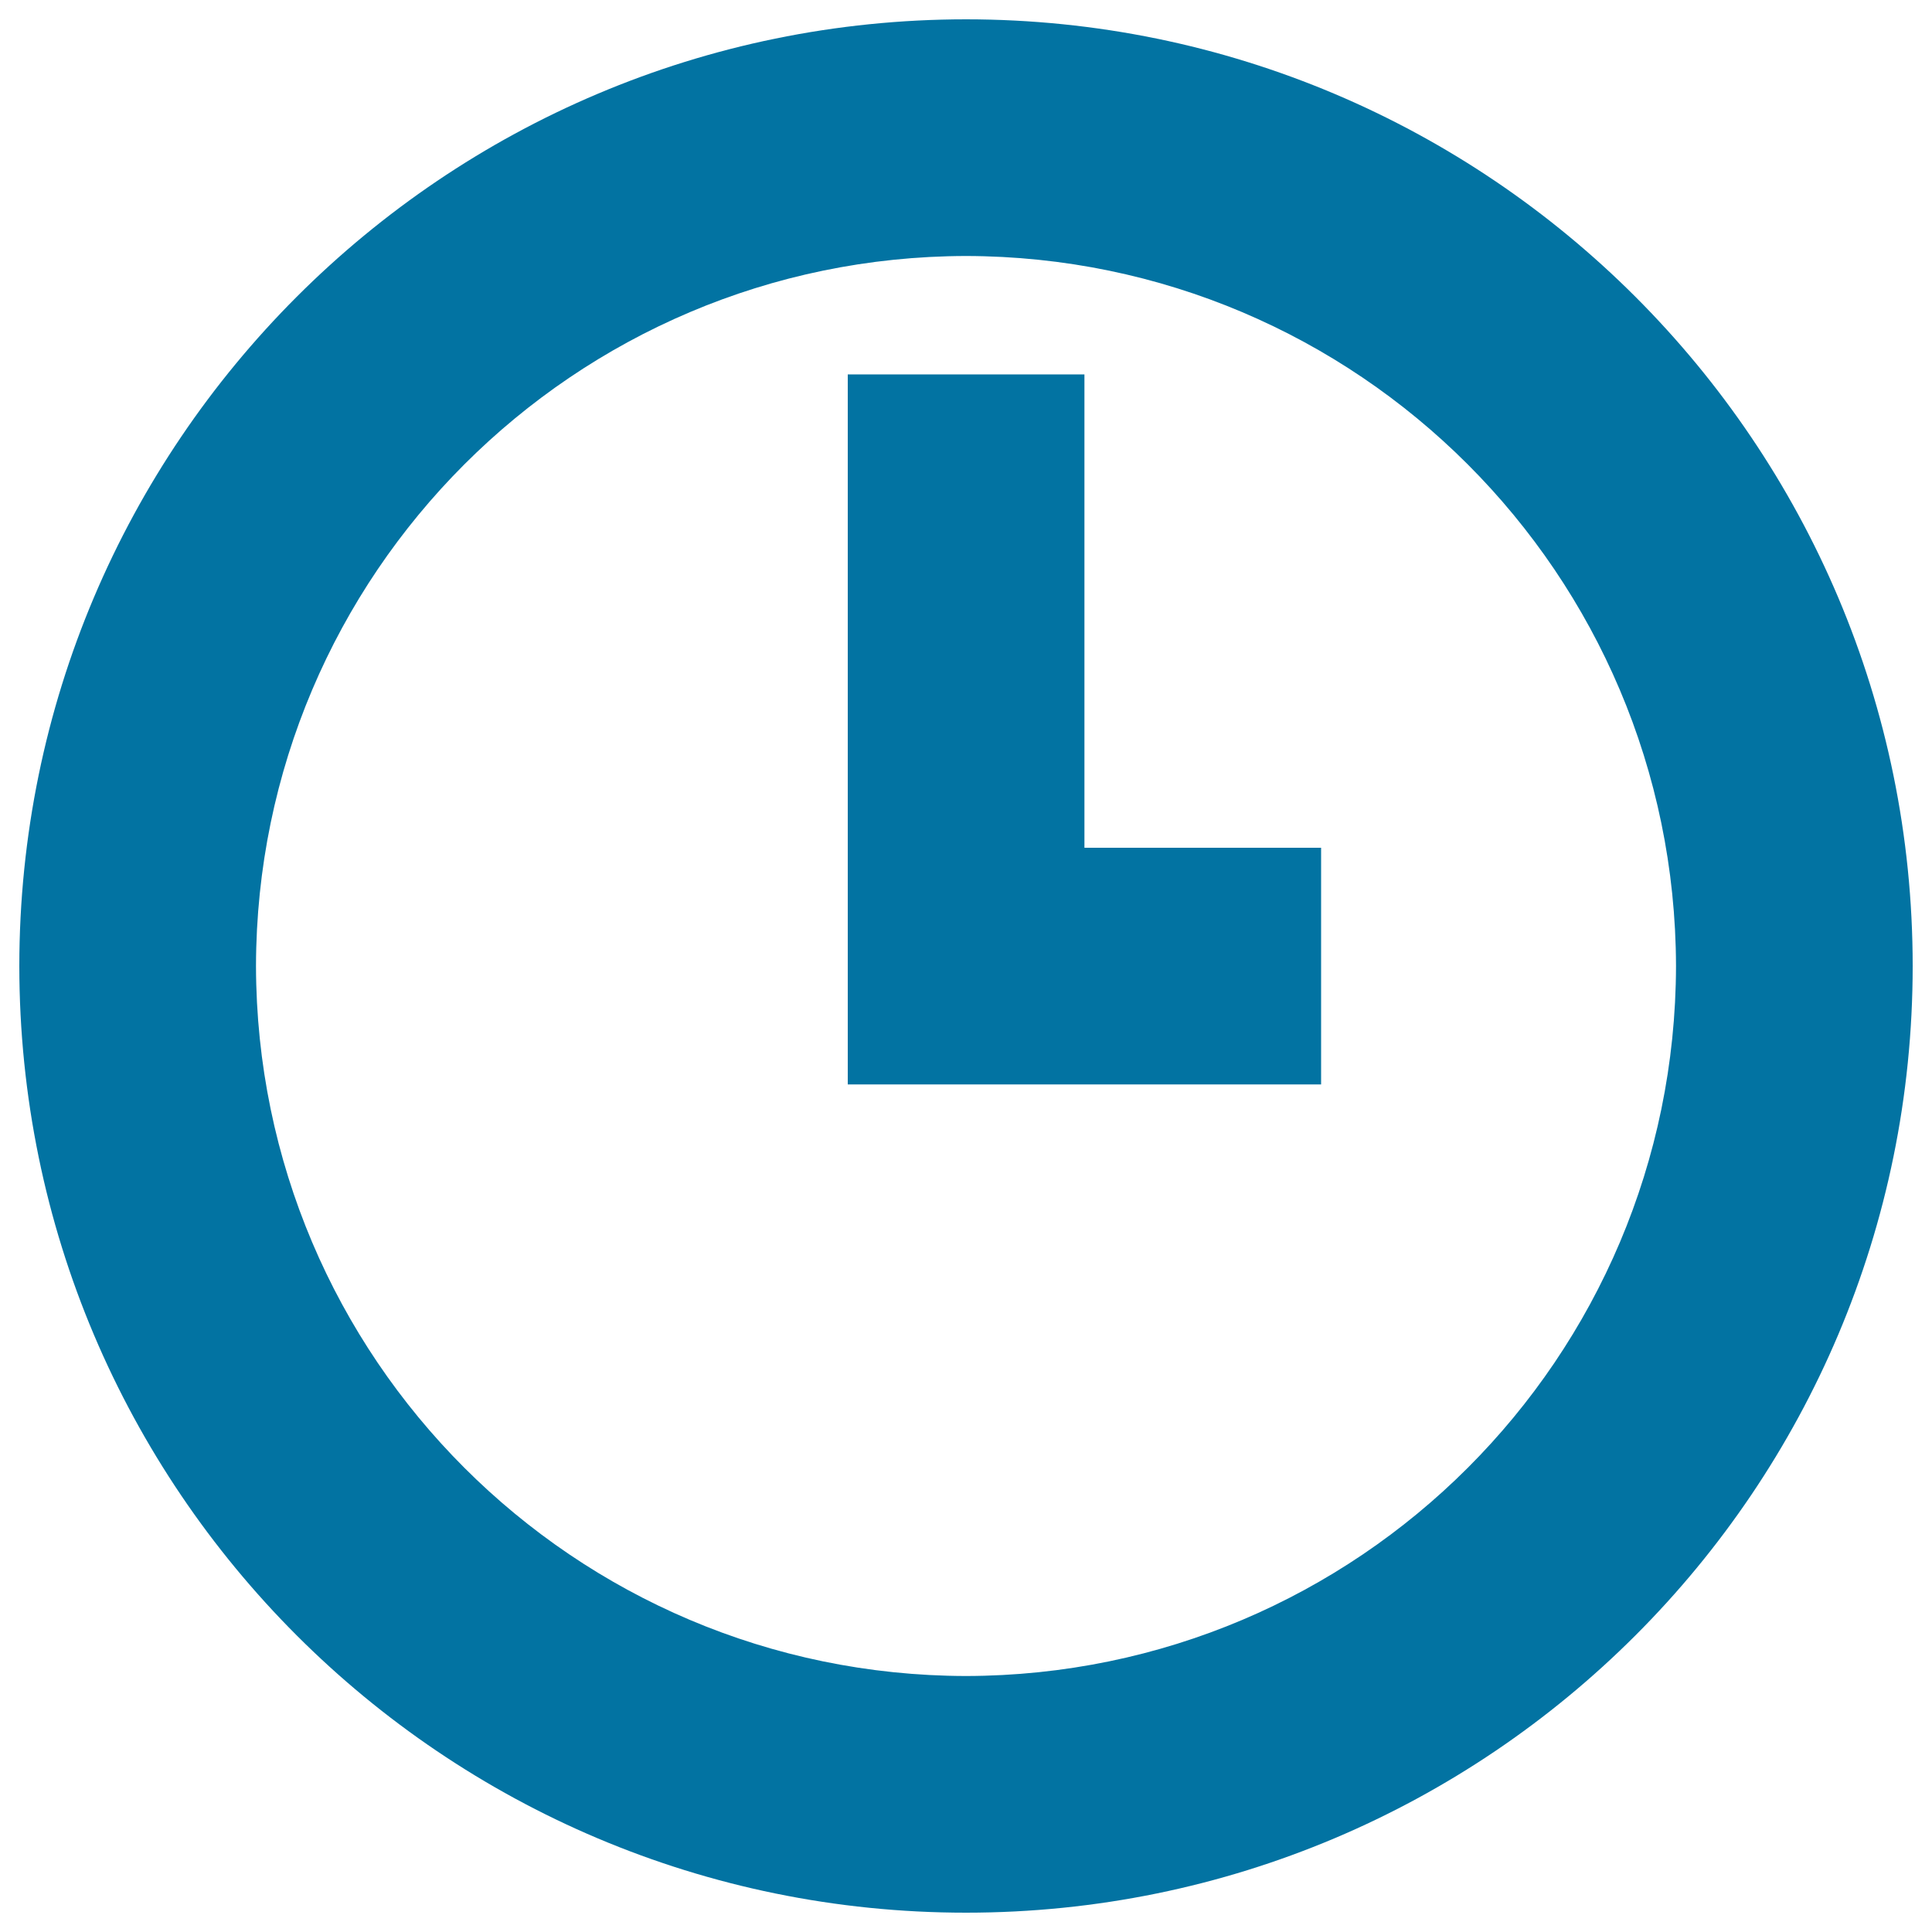
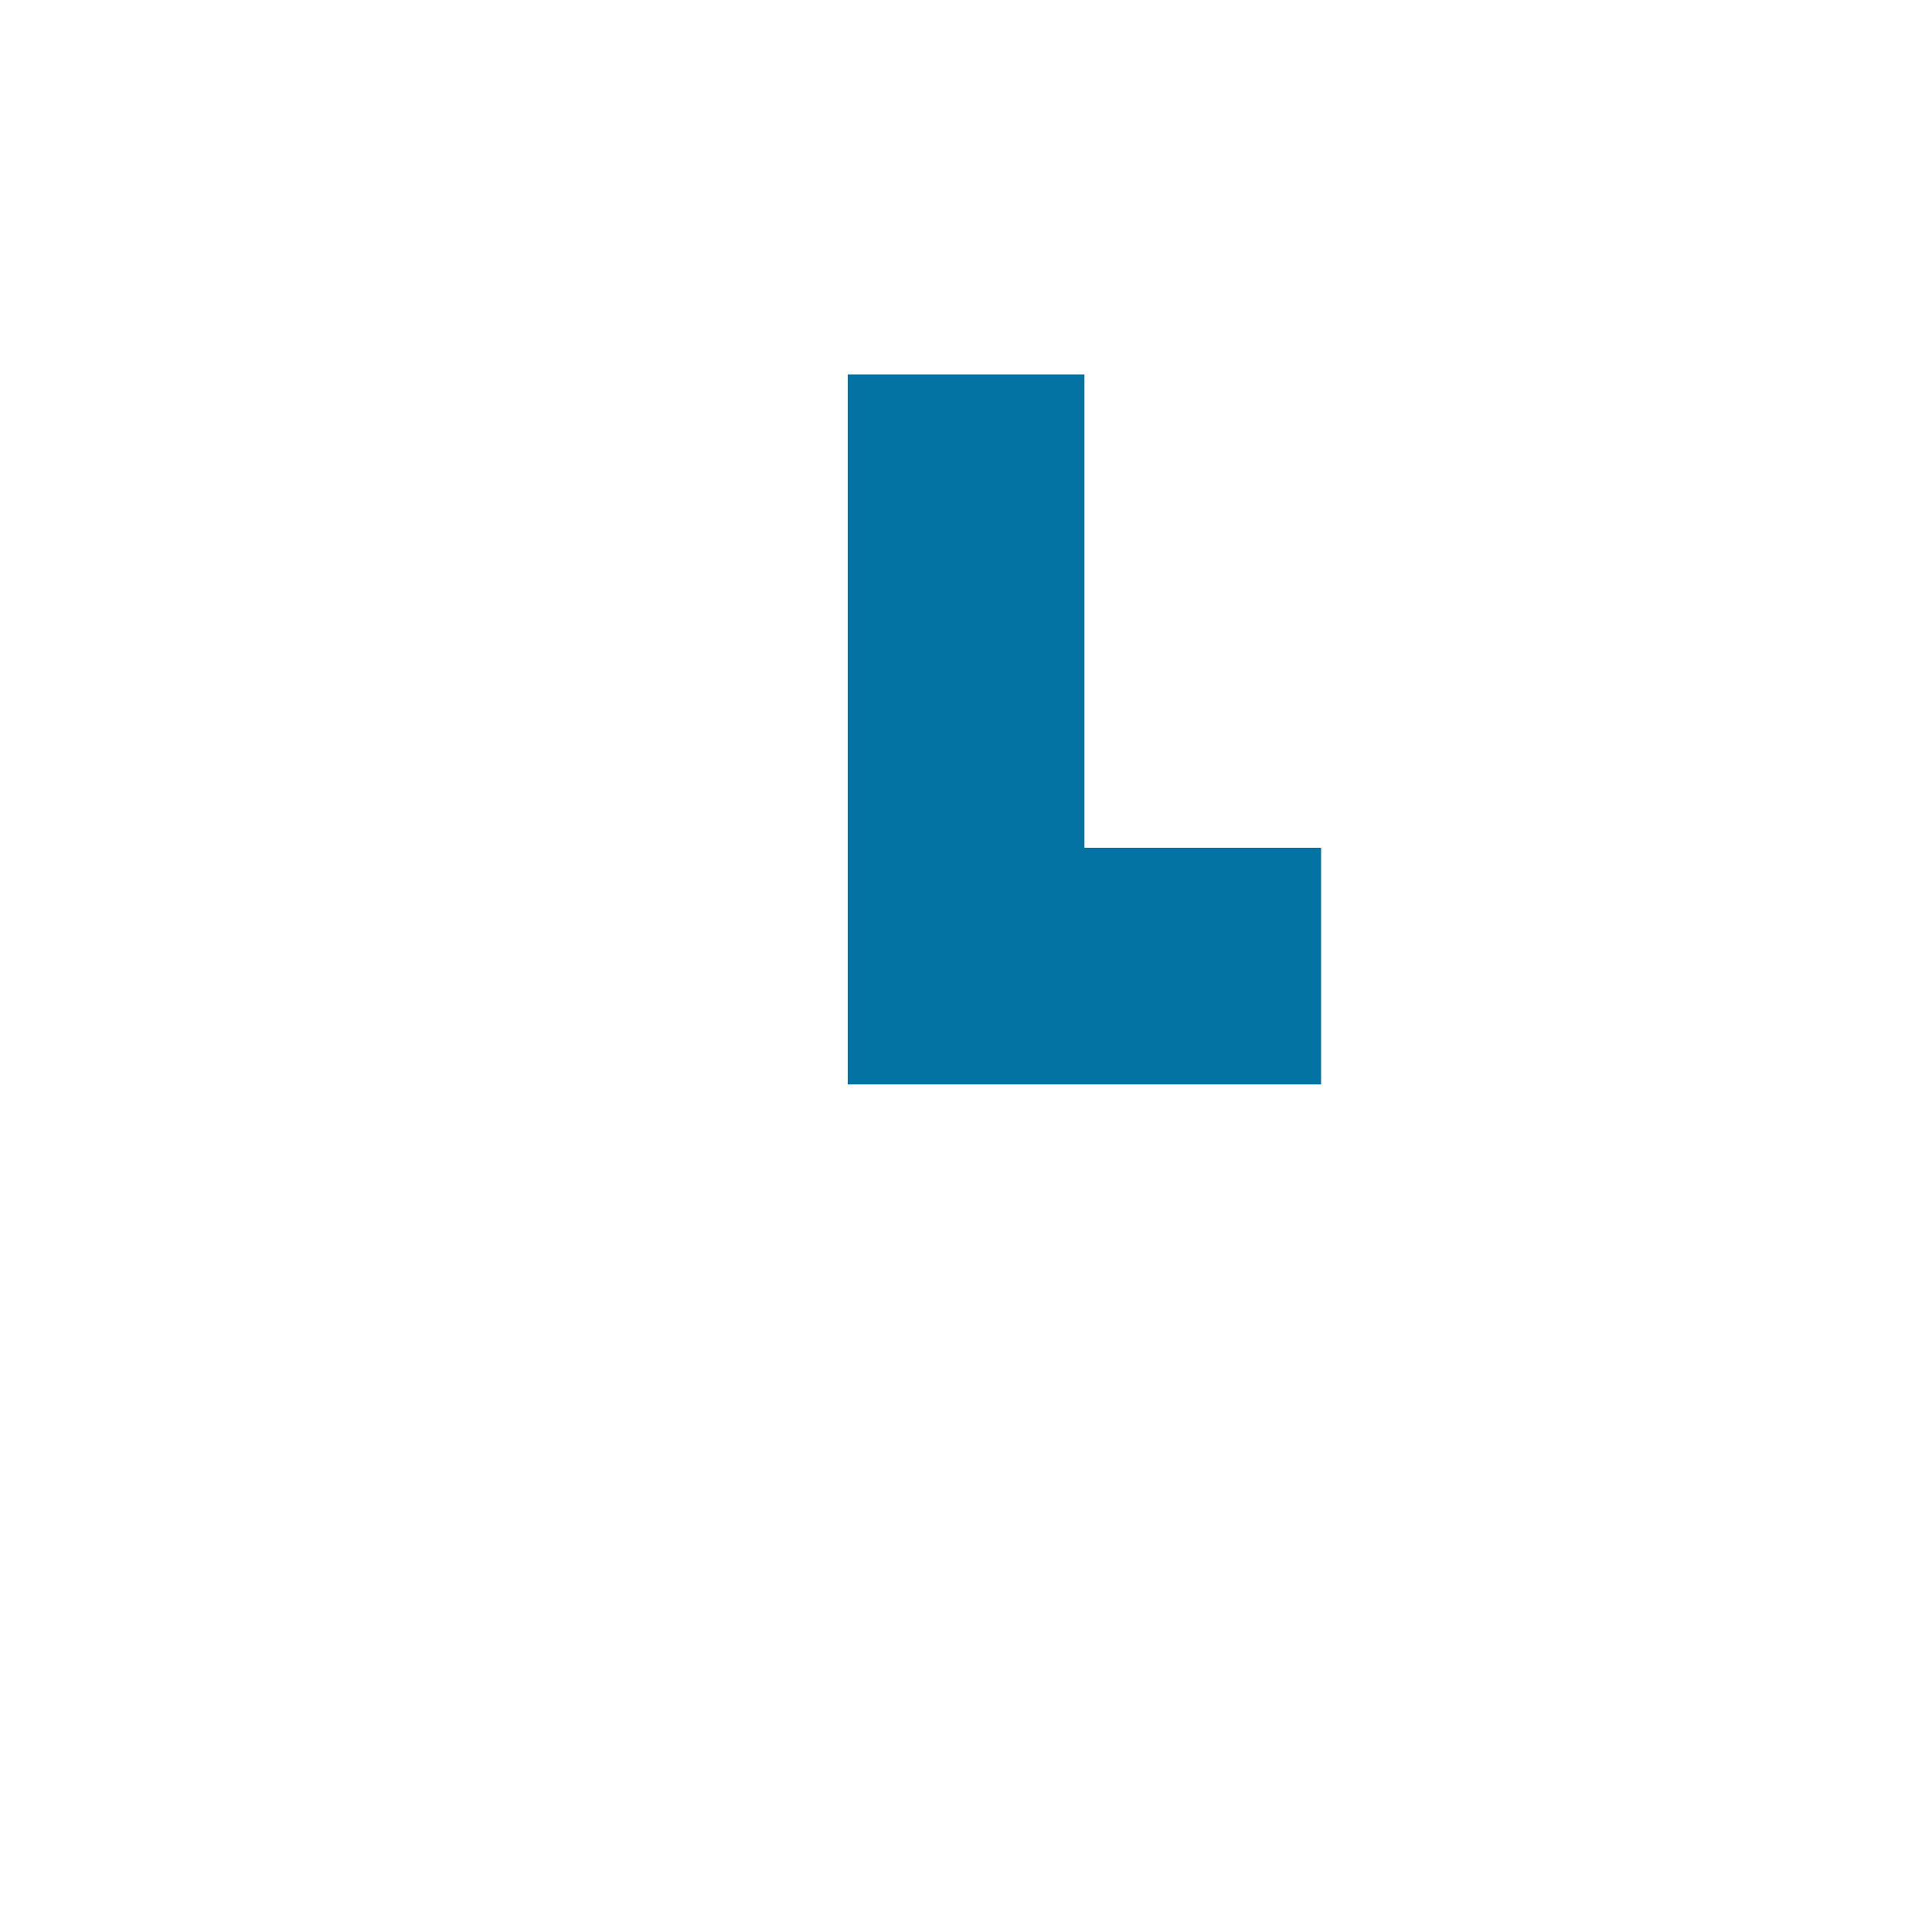
<svg xmlns="http://www.w3.org/2000/svg" viewBox="0 0 1000 1000" style="fill:#0273a2">
  <title>Circular Clock SVG icon</title>
  <g>
    <g>
-       <path d="M500,10C229.5,10.1,10.1,229.5,10,500c0.1,270.7,219.5,490,490,490c270.7,0,490-219.4,490-490C990,229.5,770.6,10.1,500,10z M500,867.5C297.1,867.1,132.9,702.9,132.5,500c0.4-202.8,164.7-367.1,367.5-367.5C702.9,132.9,867,297.1,867.5,500C867.1,703,703,867.1,500,867.5z" />
      <polygon points="561.3,193.8 438.8,193.8 438.8,561.3 683.8,561.3 683.8,438.8 561.3,438.8 " />
    </g>
  </g>
</svg>